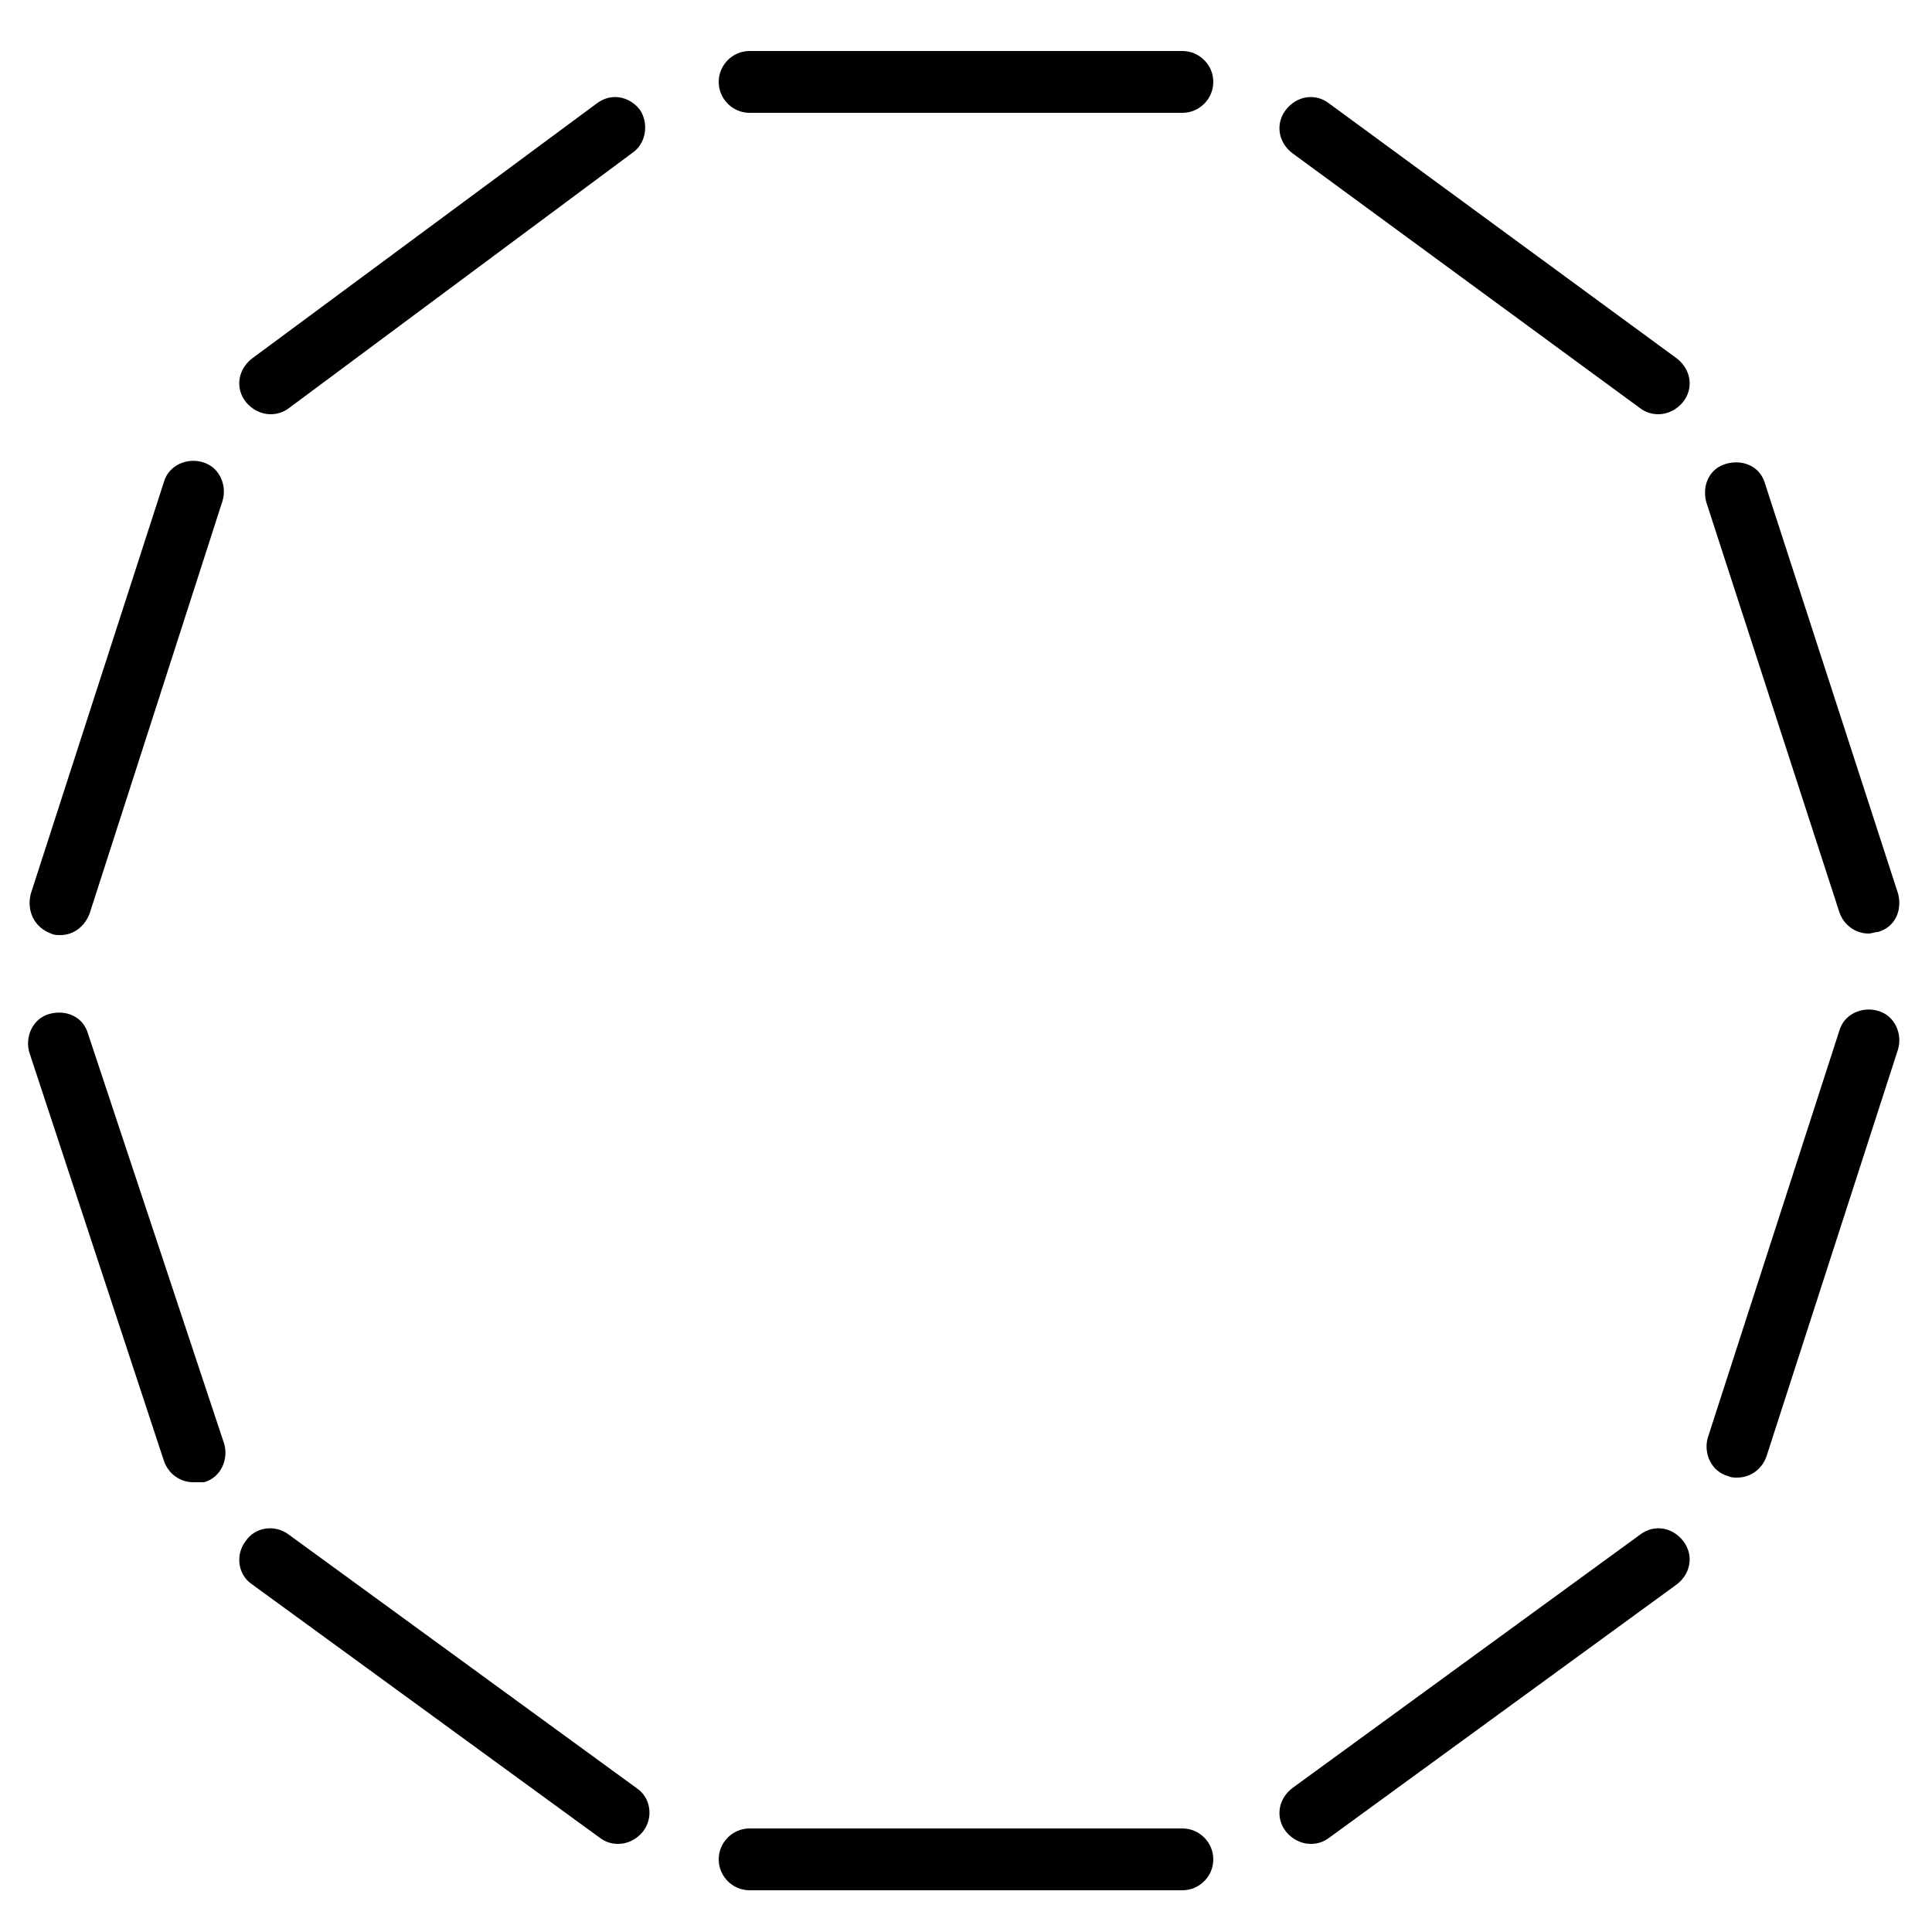
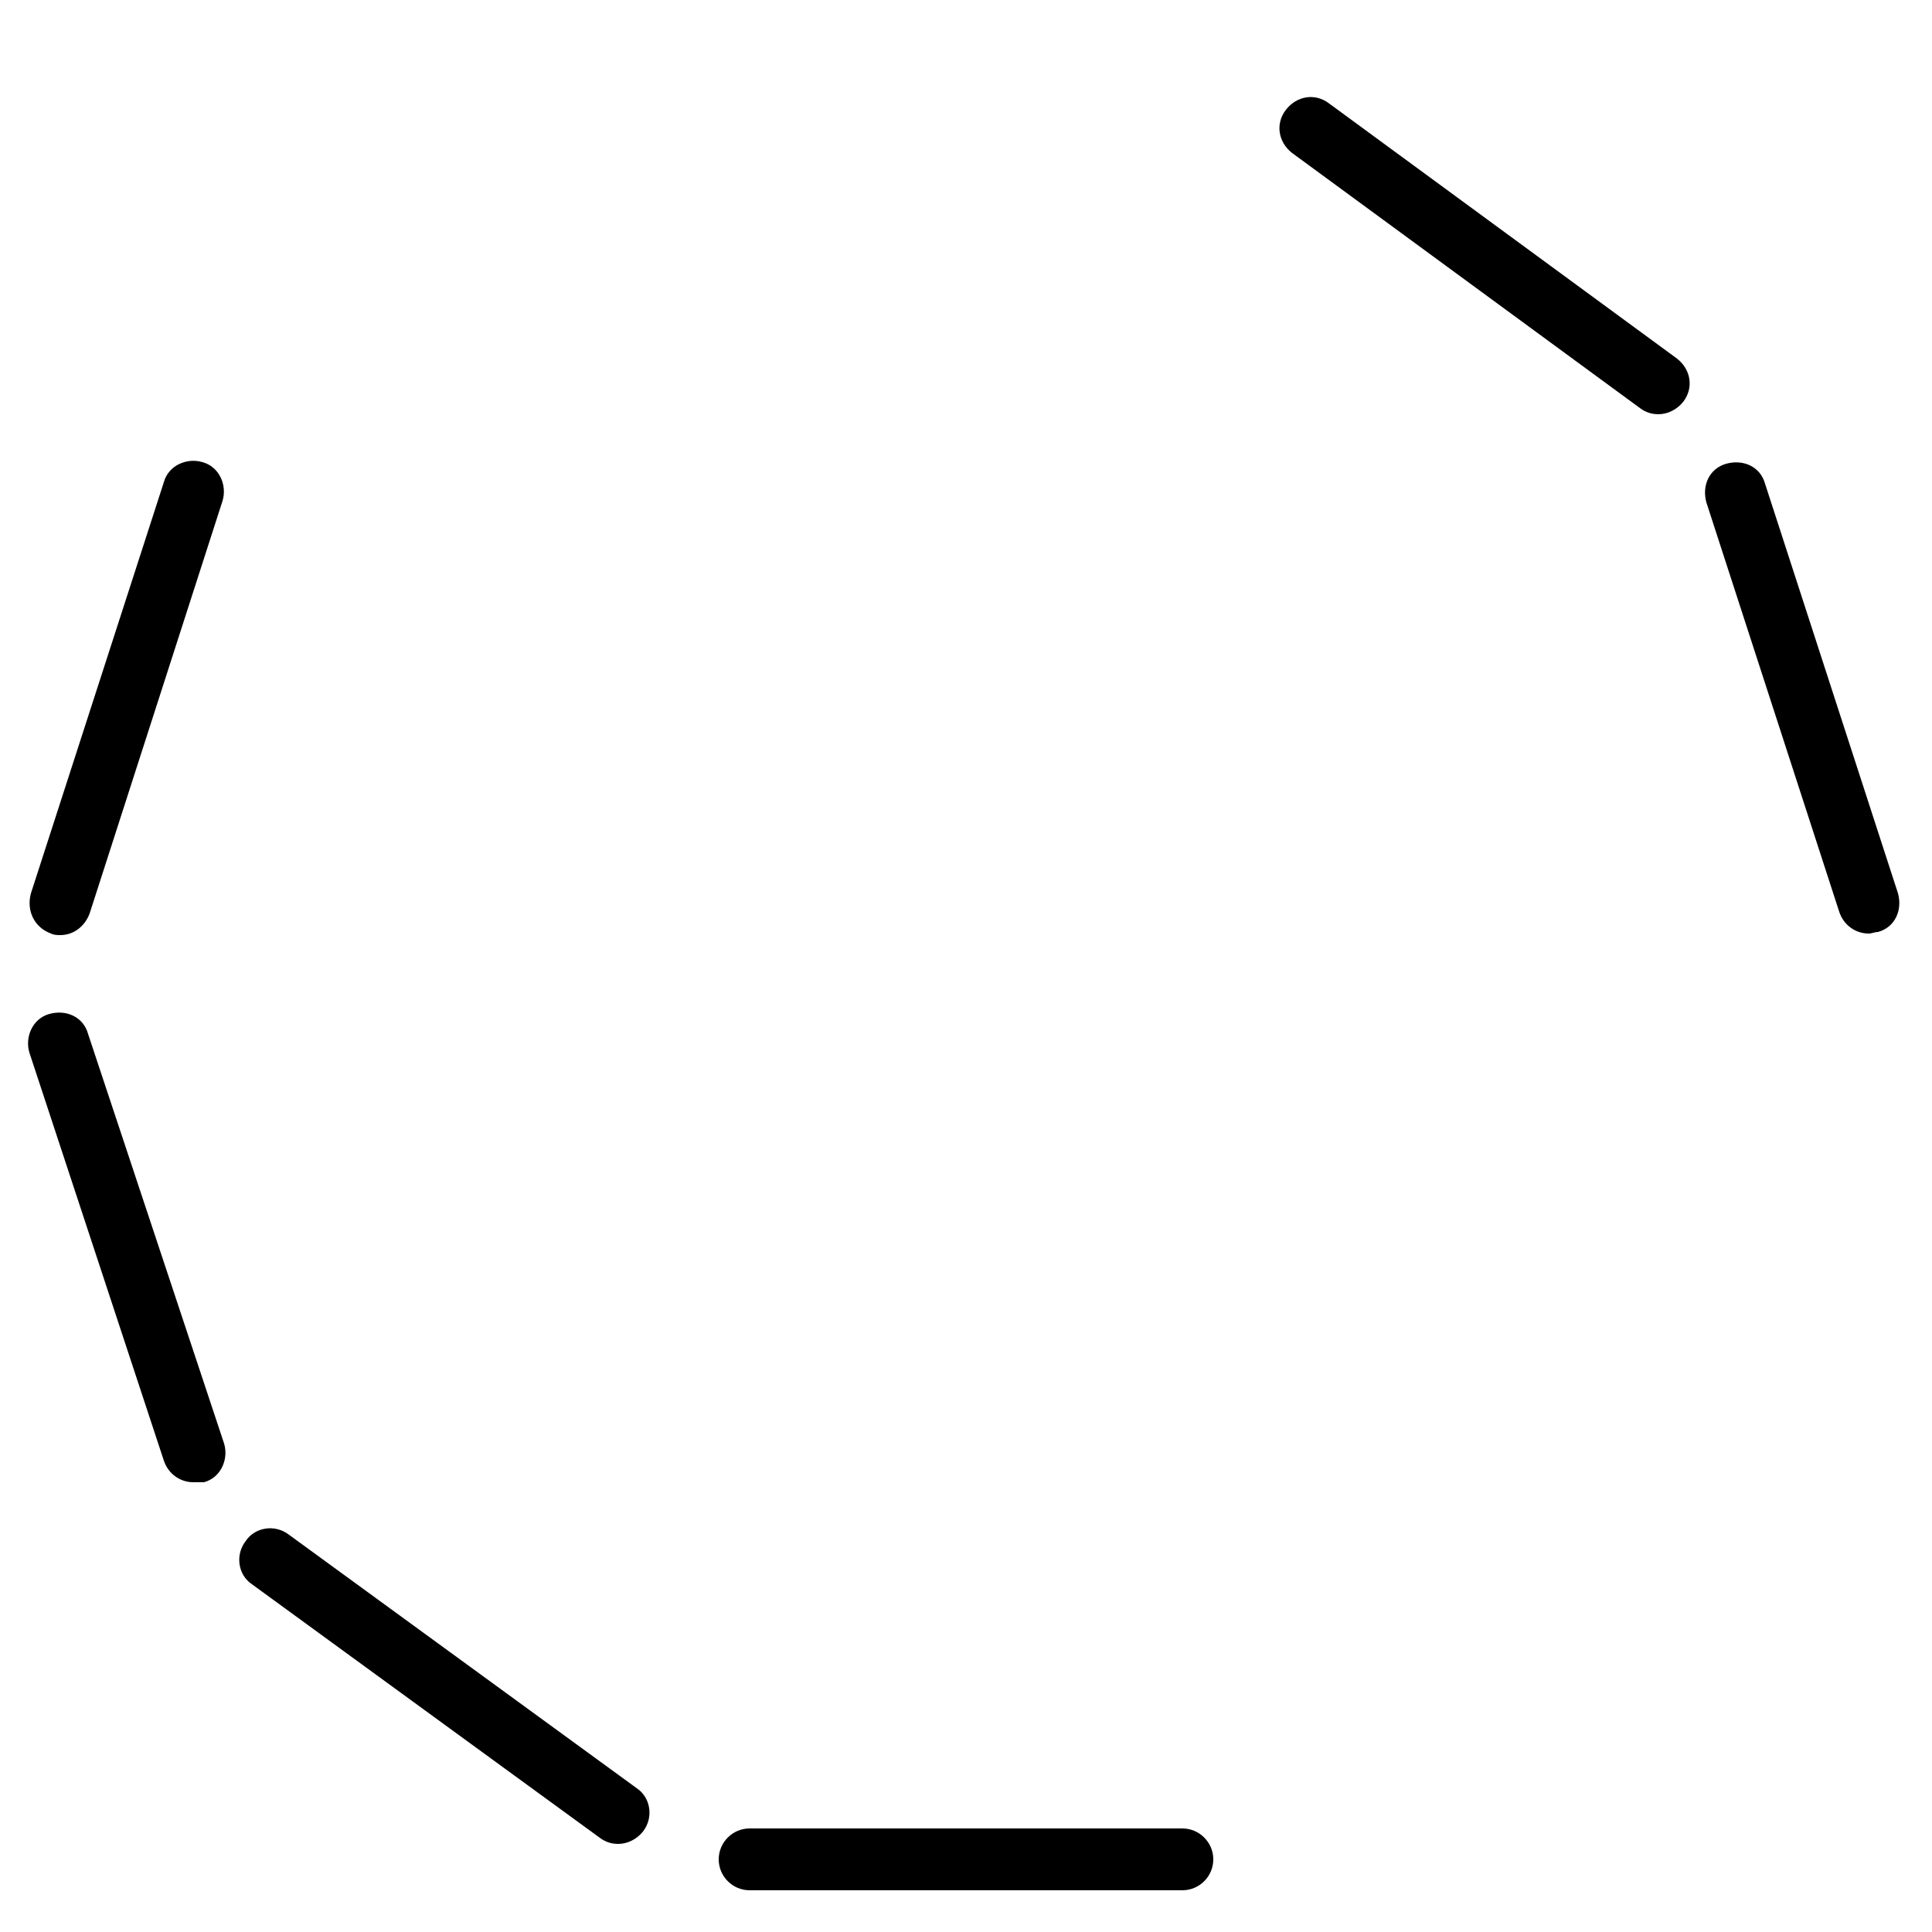
<svg xmlns="http://www.w3.org/2000/svg" version="1.1" title="svg-pcb" x="0px" y="0px" viewBox="0 0 125 125" style="enable-background:new 0 0 125 125;" xml:space="preserve">
  <style type="text/css">
    
	.st0{fill:#FFFFFF;stroke:#000000;stroke-miterlimit:10;}

  </style>
-   <path class="pcb" d="M76.5,7.3h-28c-1.1,0-2-0.9-2-2s0.9-2,2-2h28c1.1,0,2,0.9,2,2S77.6,7.3,76.5,7.3z" />
  <path class="pcb" d="M107.3,26.8c-0.4,0-0.8-0.1-1.2-0.4L83.6,9.9c-0.9-0.7-1.1-1.9-0.4-2.8C83.9,6.2,85.1,6,86,6.7l22.5,16.5 c0.9,0.7,1.1,1.9,0.4,2.8C108.5,26.5,107.9,26.8,107.3,26.8z" />
  <path class="pcb" d="M120.9,60.4c-0.8,0-1.6-0.5-1.9-1.4l-8.6-26.5c-0.3-1.1,0.2-2.2,1.3-2.5c1.1-0.3,2.2,0.2,2.5,1.3l8.6,26.5 c0.3,1.1-0.2,2.2-1.3,2.5C121.3,60.3,121.1,60.4,120.9,60.4z" />
-   <path class="pcb" d="M112.4,95.6c-0.2,0-0.4,0-0.6-0.1c-1.1-0.3-1.6-1.5-1.3-2.5l8.5-26.3c0.3-1.1,1.5-1.6,2.5-1.3 c1.1,0.3,1.6,1.5,1.3,2.5l-8.5,26.3C114,95.1,113.2,95.6,112.4,95.6z" />
-   <path class="pcb" d="M84.8,119.3c-0.6,0-1.2-0.3-1.6-0.8c-0.7-0.9-0.5-2.1,0.4-2.8l22.5-16.4c0.9-0.7,2.1-0.5,2.8,0.4 c0.7,0.9,0.5,2.1-0.4,2.8L86,118.9C85.6,119.2,85.2,119.3,84.8,119.3z" />
  <path class="pcb" d="M76.5,122.3h-28c-1.1,0-2-0.9-2-2s0.9-2,2-2h28c1.1,0,2,0.9,2,2S77.6,122.3,76.5,122.3z" />
  <path class="pcb" d="M40,119.3c-0.4,0-0.8-0.1-1.2-0.4l-22.5-16.4c-0.9-0.6-1.1-1.9-0.4-2.8c0.6-0.9,1.9-1.1,2.8-0.4l22.5,16.4 c0.9,0.6,1.1,1.9,0.4,2.8C41.2,119,40.6,119.3,40,119.3z" />
  <path class="pcb" d="M12.5,95.9c-0.8,0-1.6-0.5-1.9-1.4L1.9,68.1c-0.3-1,0.2-2.2,1.3-2.5c1.1-0.3,2.2,0.2,2.5,1.3l8.8,26.5 c0.3,1-0.2,2.2-1.3,2.5C12.9,95.9,12.7,95.9,12.5,95.9z" />
  <path class="pcb" d="M3.9,60.5c-0.2,0-0.4,0-0.6-0.1C2.2,60,1.7,58.9,2,57.8l8.6-26.6c0.3-1.1,1.5-1.6,2.5-1.3 c1.1,0.3,1.6,1.5,1.3,2.5L5.8,59.1C5.5,59.9,4.8,60.5,3.9,60.5z" />
-   <path class="pcb" d="M17.5,26.8c-0.6,0-1.2-0.3-1.6-0.8c-0.7-0.9-0.5-2.1,0.4-2.8L38.6,6.7c0.9-0.7,2.1-0.5,2.8,0.4 C42,8,41.8,9.3,40.9,9.9L18.7,26.4C18.3,26.7,17.9,26.8,17.5,26.8z" />
</svg>